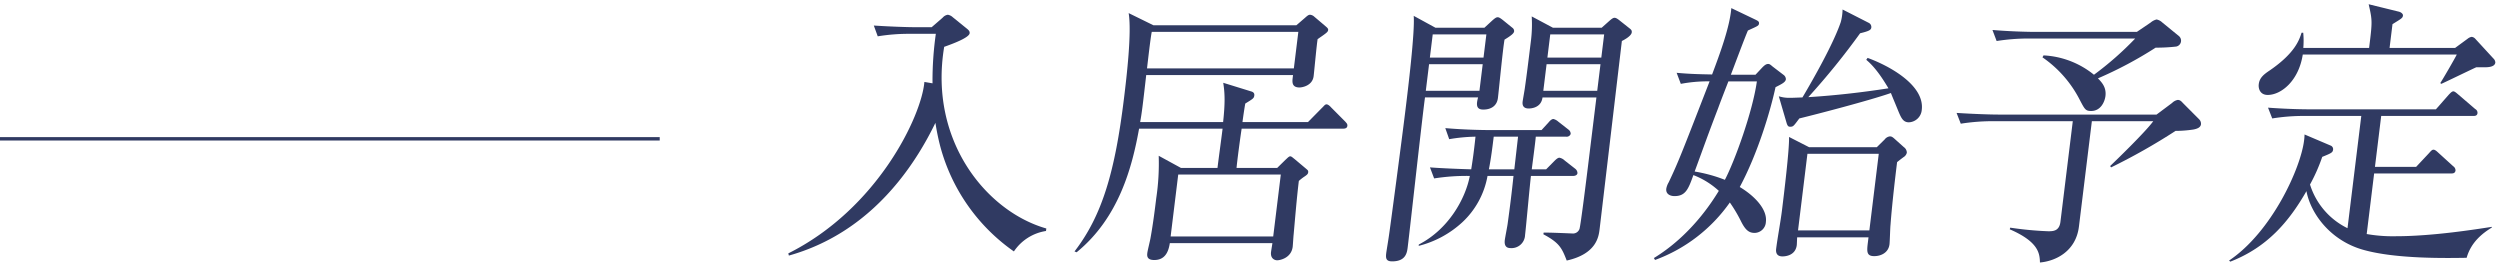
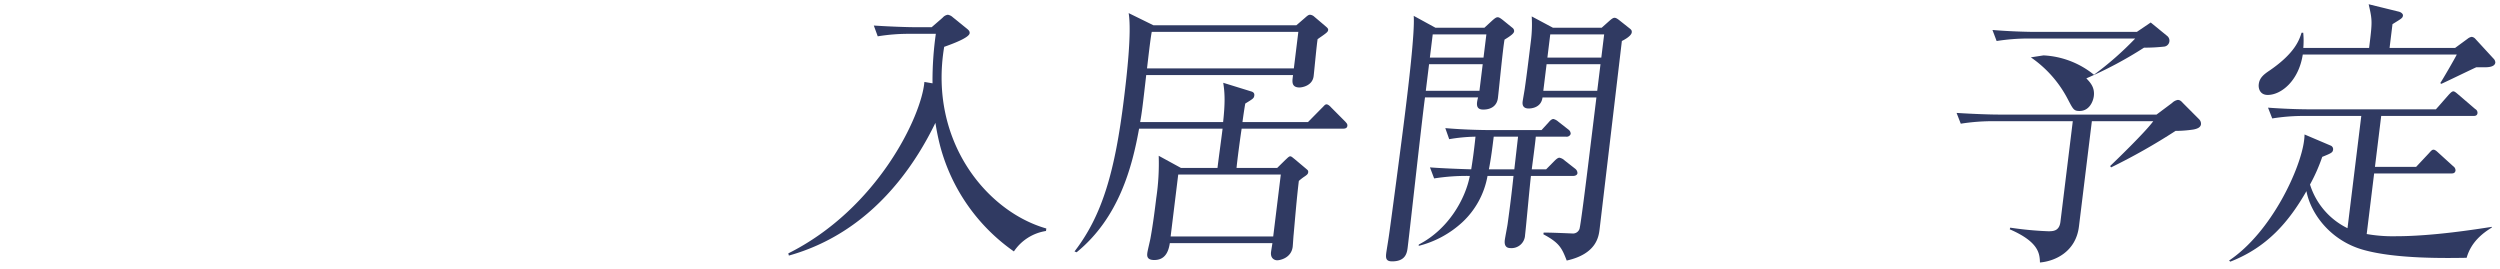
<svg xmlns="http://www.w3.org/2000/svg" width="800" height="86" viewBox="0 0 800 86">
  <g transform="translate(10531 -1291)">
    <g transform="translate(-10278.74 1292.358)">
      <path d="M1154.469,666.17a59.9,59.9,0,0,1-23.565-33.621c-.9-3.452-1.3-6.018-1.553-7.522-6.518,13.449-15.916,25.835-28.616,34.153a65.473,65.473,0,0,1-18.274,8.316l-.179-.706c28.657-14.334,42.66-44.064,43.545-54.859l2.6.445a106.779,106.779,0,0,1,1.061-15.84h-8.052a61.5,61.5,0,0,0-10.538.8l-1.257-3.452c5.443.355,10.9.532,13.471.532h5.042l3.567-3.1a2.63,2.63,0,0,1,1.612-.885,3.079,3.079,0,0,1,1.584.8l4.587,3.713c.641.532.865.885.8,1.414-.174,1.419-5.367,3.364-8.141,4.339-5,29.906,13.445,52.645,32.68,58.13l-.1.8A15.134,15.134,0,0,0,1154.469,666.17Z" transform="translate(-1082.282 -587.069)" fill="#303a62" />
      <path d="M1210.18,627.173h-32.385c-.449,2.918-1.425,10.174-1.632,12.563h13.007l2.615-2.567c.6-.529,1.115-1.148,1.558-1.148s.909.532,1.4.885l3.689,3.1c.478.442.73.532.654,1.148-.052.445-.264.708-1.035,1.242a15.779,15.779,0,0,0-1.954,1.5c-.652,5.308-1.179,11.765-1.665,17.165-.076.619-.236,3.362-.3,3.892-.444,3.628-4.073,4.336-4.957,4.336s-2.223-.621-1.974-2.654c.054-.444.394-2.477.436-2.833h-32.826c-.466,3.1-1.723,5.4-5,5.4-2.478,0-2.292-1.5-2.194-2.3s.963-4.249,1.037-4.866c.83-4.6,1.419-9.379,1.818-12.654a74.717,74.717,0,0,0,.782-13.537l7.127,3.892h11.682c.51-4.158,1.151-8.671,1.63-12.562h-26.72c-2.209,12.212-6.419,28.487-19.987,39.55l-.676-.266c8.943-11.593,12.983-25.748,15.838-49.019.872-7.08,2.5-21.059,1.49-27.251l7.925,3.894h45.746l2.77-2.39c.893-.8,1.181-.972,1.623-.972a2.254,2.254,0,0,1,1.338.619l3.45,2.92c.475.442,1.053.8.987,1.327-.076.619-.375.885-3.367,2.92-.318,1.857-1.072,10.176-1.279,11.854-.381,3.1-3.718,3.628-4.517,3.628-2.563,0-2.336-1.856-2.164-3.273l.087-.708h-46.981c-1.131,9.911-1.39,12.035-1.937,15.042h26.546c.65-6.016.586-9.113.037-12.562l8.867,2.741c.684.176,1.172.532,1.074,1.327-.109.885-.4,1.059-2.881,2.567-.207.972-.752,4.689-.9,5.927h20.969l4.448-4.513c.6-.53.937-1.151,1.469-1.151s1.161.621,1.473.974l4.491,4.513c.464.532.785.8.709,1.416C1211.516,627.083,1210.8,627.173,1210.18,627.173ZM1195.934,596.2h-46.9c-.384,1.682-1.295,9.821-1.521,11.68H1194.5Zm-5.609,45.654H1157.5l-2.432,19.821h32.826Z" transform="translate(-1032.728 -587.356)" fill="#303a62" />
      <path d="M1207.978,598.2c-.536,2.92-1.787,16.016-2.114,18.668-.316,2.567-2.227,3.715-4.705,3.715s-2.15-1.944-1.645-3.892h-16.988c-1.022,7.609-4.687,41.054-5.524,47.868-.216,1.772-.567,4.6-4.99,4.6-1.857,0-2.1-.885-1.9-2.565.109-.887.765-4.779.863-5.574.425-2.743,4.079-30.348,5.274-40.08.826-6.725,3.085-25.129,2.665-30.35l6.965,3.807h15.661l2.5-2.3c.8-.708,1.279-1.059,1.721-1.059s.854.264,1.663.883l3.057,2.48a1.3,1.3,0,0,1,.567,1.148C1210.98,596.078,1210.462,596.7,1207.978,598.2Zm21.9,43.621h-13.449c-.37,3.007-1.556,16.28-1.883,18.934a4.327,4.327,0,0,1-4.583,4.158c-.8,0-2.188-.177-1.9-2.565.1-.8.808-4.426.9-5.132.828-6.019,1.305-9.911,1.889-15.4h-8.315a26.574,26.574,0,0,1-8.108,14.866,32.277,32.277,0,0,1-13.928,7.518l.054-.44c9.447-4.868,14.875-14.51,16.319-21.943a66.464,66.464,0,0,0-11.423.8l-1.335-3.539c3.153.266,9.667.532,13.2.621.381-2.391.806-5.134,1.371-10.443a54.817,54.817,0,0,0-8.416.8l-1.246-3.539c5.951.529,12.223.619,13.463.619h17.341l2.349-2.565c.519-.621,1.007-.974,1.449-.974a3.7,3.7,0,0,1,1.493.8l3.391,2.652a1.657,1.657,0,0,1,.634,1.332,1.353,1.353,0,0,1-1.436.882h-9.732c-.12,1.68-1.1,8.937-1.284,10.443h4.6l2.628-2.656c.706-.706,1.192-1.061,1.634-1.061a3.346,3.346,0,0,1,1.661.885l3.391,2.654a1.789,1.789,0,0,1,.71,1.414C1231.233,641.555,1230.582,641.823,1229.875,641.823Zm-28.882-35.748h-17.165l-1.044,8.5h17.165Zm1.174-9.555H1185l-.913,7.435h17.165Zm10.137,32.738h-7.786c-.392,3.186-.859,6.991-1.549,10.443h8.141Zm33.22-30.614c-.2,1.682-6.912,58.485-7.13,60.254-.283,2.3-.968,7.875-10.518,10-1.547-3.981-2.312-5.661-7.461-8.4l.063-.53c1.427-.087,8.9.264,9.17.264a2.2,2.2,0,0,0,2.3-1.416c.373-.885,2.469-17.96,2.731-20.083l2.7-22.033h-17.252c-.434,3.539-4.064,3.539-4.417,3.539-1.418,0-2.127-.706-1.942-2.212.077-.619.622-3.626.7-4.247.643-4.513,1.09-8.139,2.011-15.659a42.068,42.068,0,0,0,.194-7.346l6.809,3.63h15.574l2.382-2.127c.8-.706,1.281-1.061,1.723-1.061.531,0,1.02.355,1.9,1.061l2.9,2.3c.564.442.8.708.722,1.327C1248.631,596.431,1247.979,597.407,1245.526,598.645Zm-6.84,7.431h-17.252l-1.044,8.5h17.252Zm1.175-9.555h-17.252l-.913,7.435h17.252Z" transform="translate(-978.789 -586.878)" fill="#303a62" />
-       <path d="M1248.313,614.762c-1.656,7.7-5.7,21.235-11.443,31.943,4.452,2.65,8.871,6.988,8.361,11.146a3.668,3.668,0,0,1-3.617,3.539c-1.772,0-2.9-.885-4.256-3.539a46.811,46.811,0,0,0-3.663-6.2,50.51,50.51,0,0,1-23.937,18.4l-.366-.619c11.763-7.167,18.562-17.871,20.778-21.5a25.632,25.632,0,0,0-8.141-5.045c-1.615,4.515-2.506,6.725-6.045,6.725-1.327,0-2.844-.617-2.625-2.386a6.065,6.065,0,0,1,.78-2.037c3.1-6.546,4.016-8.935,13.079-32.294a46.248,46.248,0,0,0-9.211.8l-1.338-3.536c3.942.353,6.5.44,11.349.529,2.5-6.637,5.676-15.216,6.149-21.235l7.771,3.718c.667.351,1.174.53,1.087,1.236s-.451.8-3.545,2.214c-.979,2.214-4.672,12.122-5.457,14.157h7.878l2.24-2.388c.8-.8,1.281-1.063,1.813-1.063.438,0,.682.177,1.4.8l3.478,2.656a1.786,1.786,0,0,1,.8,1.416C1251.516,613.169,1250.39,613.7,1248.313,614.762Zm-15.079-1.859c-.135.355-2.19,5.572-3.255,8.494-3.652,9.555-3.96,10.619-7.544,20.35a47.622,47.622,0,0,1,9.673,2.654c3.116-5.927,8.855-21.678,10.24-31.5Zm56.04,24.245c-1.072.8-1.171.882-2.058,1.591-.366,3.009-1.573,12.833-2.1,20-.12.972-.22,5.4-.329,6.282-.335,2.743-2.767,3.8-4.892,3.8-2.567,0-2.371-1.6-2-4.6l.172-1.417h-22.824c-.046.353-.085,2.122-.128,2.478-.436,3.539-3.986,3.626-4.6,3.626-1.948,0-2.127-1.414-2.007-2.388.412-3.362,1.44-8.847,1.863-12.3.61-4.955,2.4-19.555,2.27-23.536l6.411,3.275h21.678l2.516-2.478a2.464,2.464,0,0,1,1.621-.972c.531,0,.789.087,1.663.883l2.87,2.567a2.171,2.171,0,0,1,.932,1.769A2.243,2.243,0,0,1,1289.273,637.148ZM1290.995,626c-1.859,0-2.482-1.417-3.437-3.715-1.224-3.009-1.845-4.426-2.314-5.663-6.838,2.391-23.841,6.812-29.311,8.139-1.8,2.391-1.92,2.654-2.891,2.654-.53,0-.876-.087-1.242-1.414l-2.432-8.32c2.314.621,2.854.532,7.568.355,3.57-6.016,9.893-17.165,12.244-24.066a16.361,16.361,0,0,0,.589-4.07l8.326,4.247a1.486,1.486,0,0,1,.876,1.506c-.1.8-.671,1.148-3.589,1.854a231.29,231.29,0,0,1-16.578,20.44c8.559-.53,17.084-1.5,25.652-2.831-.887-1.417-3.652-6.282-7.108-9.113l.429-.617c7.03,2.563,18.3,8.758,17.335,16.631A4.329,4.329,0,0,1,1290.995,626Zm-9.645,10.085h-22.828l-3.007,24.51h22.826Z" transform="translate(-932.407 -588.218)" fill="#303a62" />
-       <path d="M1297.134,623.681,1293,657.391c-.98,7.965-7.465,11.059-12.475,11.506-.1-2.746-.255-6.548-9.667-10.621l.152-.532a107.811,107.811,0,0,0,12.159,1.153c1.5,0,3.539,0,3.907-3.009l3.955-32.207h-25.306a64.679,64.679,0,0,0-10.538.8l-1.345-3.452c5.443.353,10.9.532,13.561.532h50.431l4.97-3.715a3.543,3.543,0,0,1,1.8-.974c.621,0,1.029.266,1.65.974l5.2,5.217a2.026,2.026,0,0,1,.6,1.6c-.142,1.151-1.512,1.5-2.419,1.68a39.628,39.628,0,0,1-5.718.442,197.506,197.506,0,0,1-20.634,11.68l-.3-.44c1.4-1.329,11.233-10.8,13.794-14.336Zm-15.466-21.059a27.769,27.769,0,0,1,16.139,6.195A101.894,101.894,0,0,0,1311,597.225h-33.8a64.691,64.691,0,0,0-10.538.8l-1.338-3.539c6.043.529,12.4.619,13.552.619h32.652l4.437-3.007a4.562,4.562,0,0,1,1.889-.974,3.781,3.781,0,0,1,1.828.974l5.306,4.334a1.923,1.923,0,0,1-.854,3.362,57.158,57.158,0,0,1-6.592.355,126.88,126.88,0,0,1-18.459,9.823c1.175,1.236,2.75,2.829,2.4,5.661-.218,1.767-1.471,4.779-4.567,4.779-1.856,0-2.059-.534-3.781-3.809a36.778,36.778,0,0,0-11.809-13.358Z" transform="translate(-879.999 -586.255)" fill="#303a62" />
+       <path d="M1297.134,623.681,1293,657.391c-.98,7.965-7.465,11.059-12.475,11.506-.1-2.746-.255-6.548-9.667-10.621l.152-.532a107.811,107.811,0,0,0,12.159,1.153c1.5,0,3.539,0,3.907-3.009l3.955-32.207h-25.306a64.679,64.679,0,0,0-10.538.8l-1.345-3.452c5.443.353,10.9.532,13.561.532h50.431l4.97-3.715a3.543,3.543,0,0,1,1.8-.974c.621,0,1.029.266,1.65.974l5.2,5.217a2.026,2.026,0,0,1,.6,1.6c-.142,1.151-1.512,1.5-2.419,1.68a39.628,39.628,0,0,1-5.718.442,197.506,197.506,0,0,1-20.634,11.68l-.3-.44c1.4-1.329,11.233-10.8,13.794-14.336Zm-15.466-21.059a27.769,27.769,0,0,1,16.139,6.195A101.894,101.894,0,0,0,1311,597.225h-33.8a64.691,64.691,0,0,0-10.538.8l-1.338-3.539c6.043.529,12.4.619,13.552.619h32.652l4.437-3.007l5.306,4.334a1.923,1.923,0,0,1-.854,3.362,57.158,57.158,0,0,1-6.592.355,126.88,126.88,0,0,1-18.459,9.823c1.175,1.236,2.75,2.829,2.4,5.661-.218,1.767-1.471,4.779-4.567,4.779-1.856,0-2.059-.534-3.781-3.809a36.778,36.778,0,0,0-11.809-13.358Z" transform="translate(-879.999 -586.255)" fill="#303a62" />
      <path d="M1377.88,660.377c-2.872,1.772-6.583,4.6-8,9.647-6.027.087-22.617.44-33.129-2.567-10.348-2.92-16.74-11.414-18.137-18.758-5.631,9.821-12.558,17.962-24.36,22.56l-.4-.353c13.7-9.2,22.917-29.551,24-38.4a15.409,15.409,0,0,0,.152-1.946l8.324,3.541a1.235,1.235,0,0,1,.821,1.236c-.12.974-.408,1.151-3.48,2.39a55.374,55.374,0,0,1-3.916,8.849,23.265,23.265,0,0,0,12,13.977l4.41-35.92h-17.96a62.964,62.964,0,0,0-10.538.8l-1.347-3.452c7.191.532,12.5.532,13.561.532h40.169l4.117-4.689c.606-.619,1.015-1.061,1.458-1.061s1,.532,1.639,1.061l5.362,4.6a1.35,1.35,0,0,1,.723,1.329c-.108.885-.906.885-1.436.885h-29.376l-2,16.282h13.183l4.073-4.339c.715-.8,1.026-1.151,1.469-1.151.53,0,1.083.532,1.563.974l4.774,4.337a1.621,1.621,0,0,1,.721,1.327c-.118.972-.915.972-1.445.972h-24.6l-2.379,19.379a48.089,48.089,0,0,0,9.291.706c12.033,0,26.119-2.3,30.808-3.007Zm-2.46-51.315h-2.477c-1.778.8-9.588,4.6-11.179,5.306l-.322-.264c.529-.706,4.683-7.875,5.277-9.115h-49.282c-1.3,8.409-6.893,12.92-11.231,12.92-2.3,0-3.044-1.859-2.848-3.452.259-2.125,1.717-3.186,3.55-4.421,8.117-5.576,9.436-9.823,10.148-12.035h.532a27.461,27.461,0,0,1,.022,4.868h21.059c1.042-8.5,1.064-8.675-.144-13.981l9.706,2.388c.686.177,1.329.708,1.266,1.238-.1.8-.475.974-3.347,2.746l-.935,7.609h20.969l3.988-2.922a2.724,2.724,0,0,1,1.314-.619,1.8,1.8,0,0,1,1.163.619l5.777,6.282a1.864,1.864,0,0,1,.632,1.327C1378.872,609.062,1376.482,609.062,1375.42,609.062Z" transform="translate(-832.813 -588.888)" fill="#303a62" />
    </g>
-     <rect width="211.11" height="1.09" transform="translate(-10531 1334.876)" fill="#303a62" />
    <rect width="800" height="86" transform="translate(-10531 1291)" fill="none" />
  </g>
</svg>